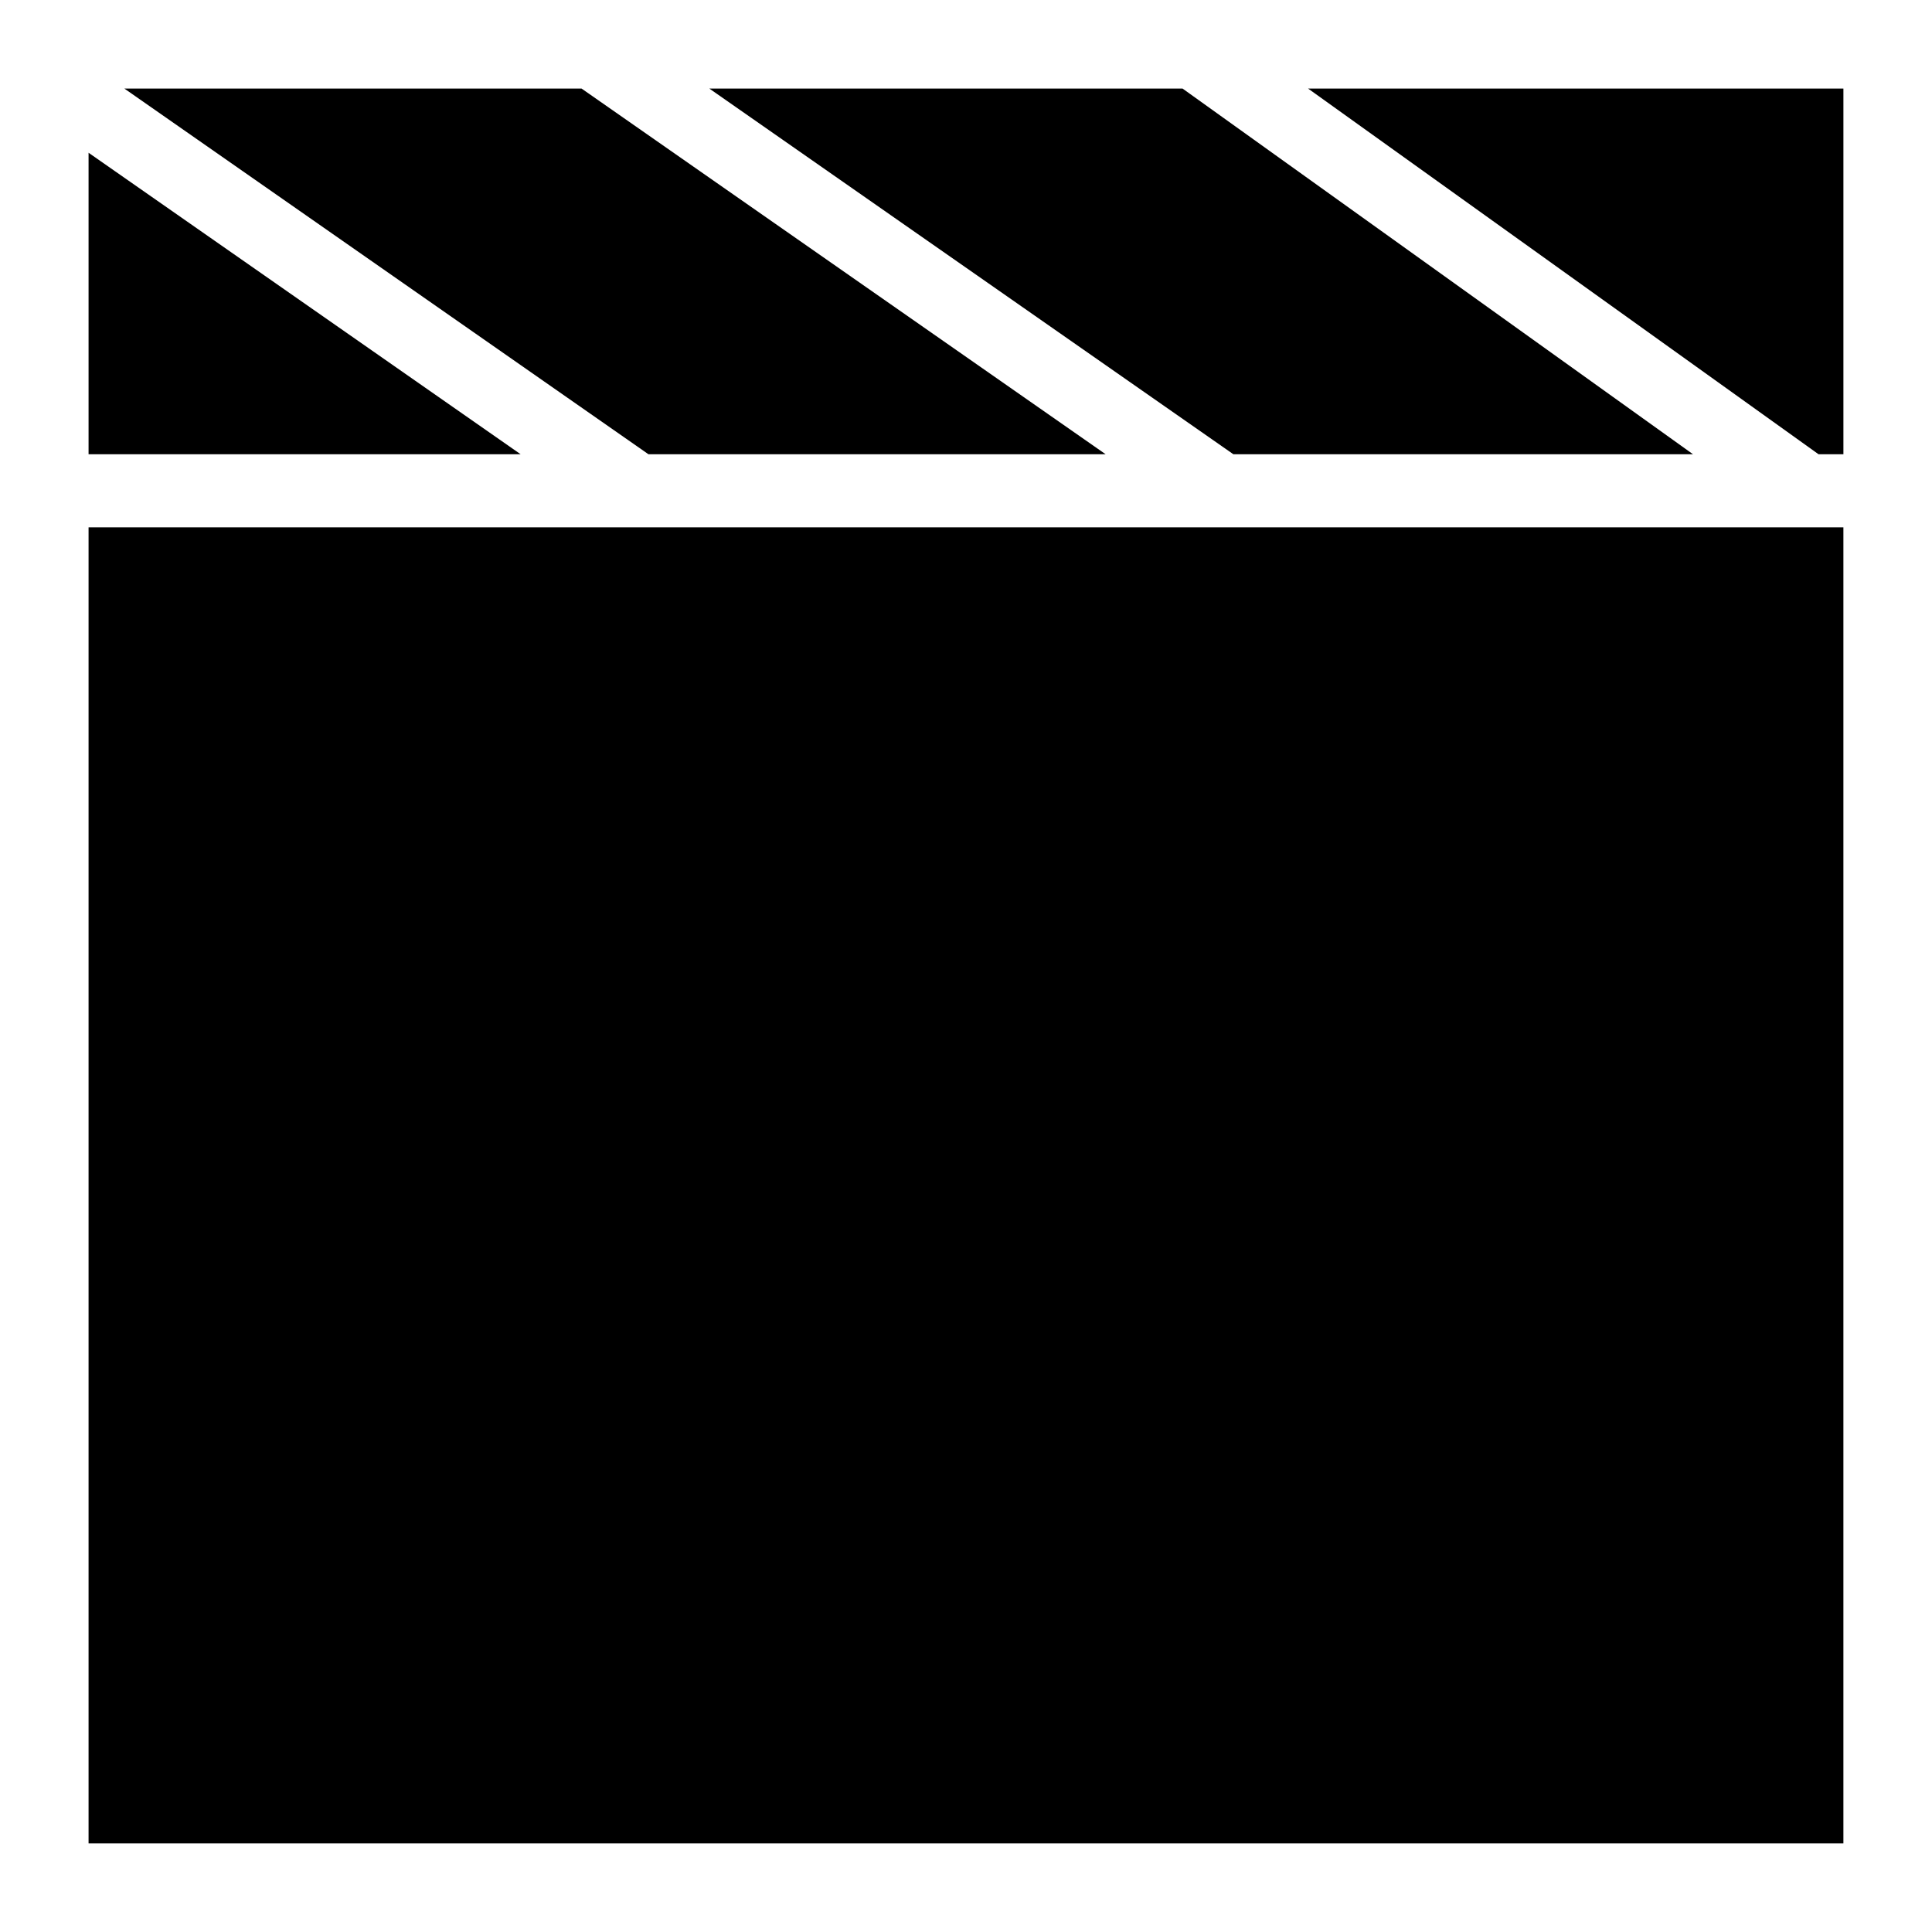
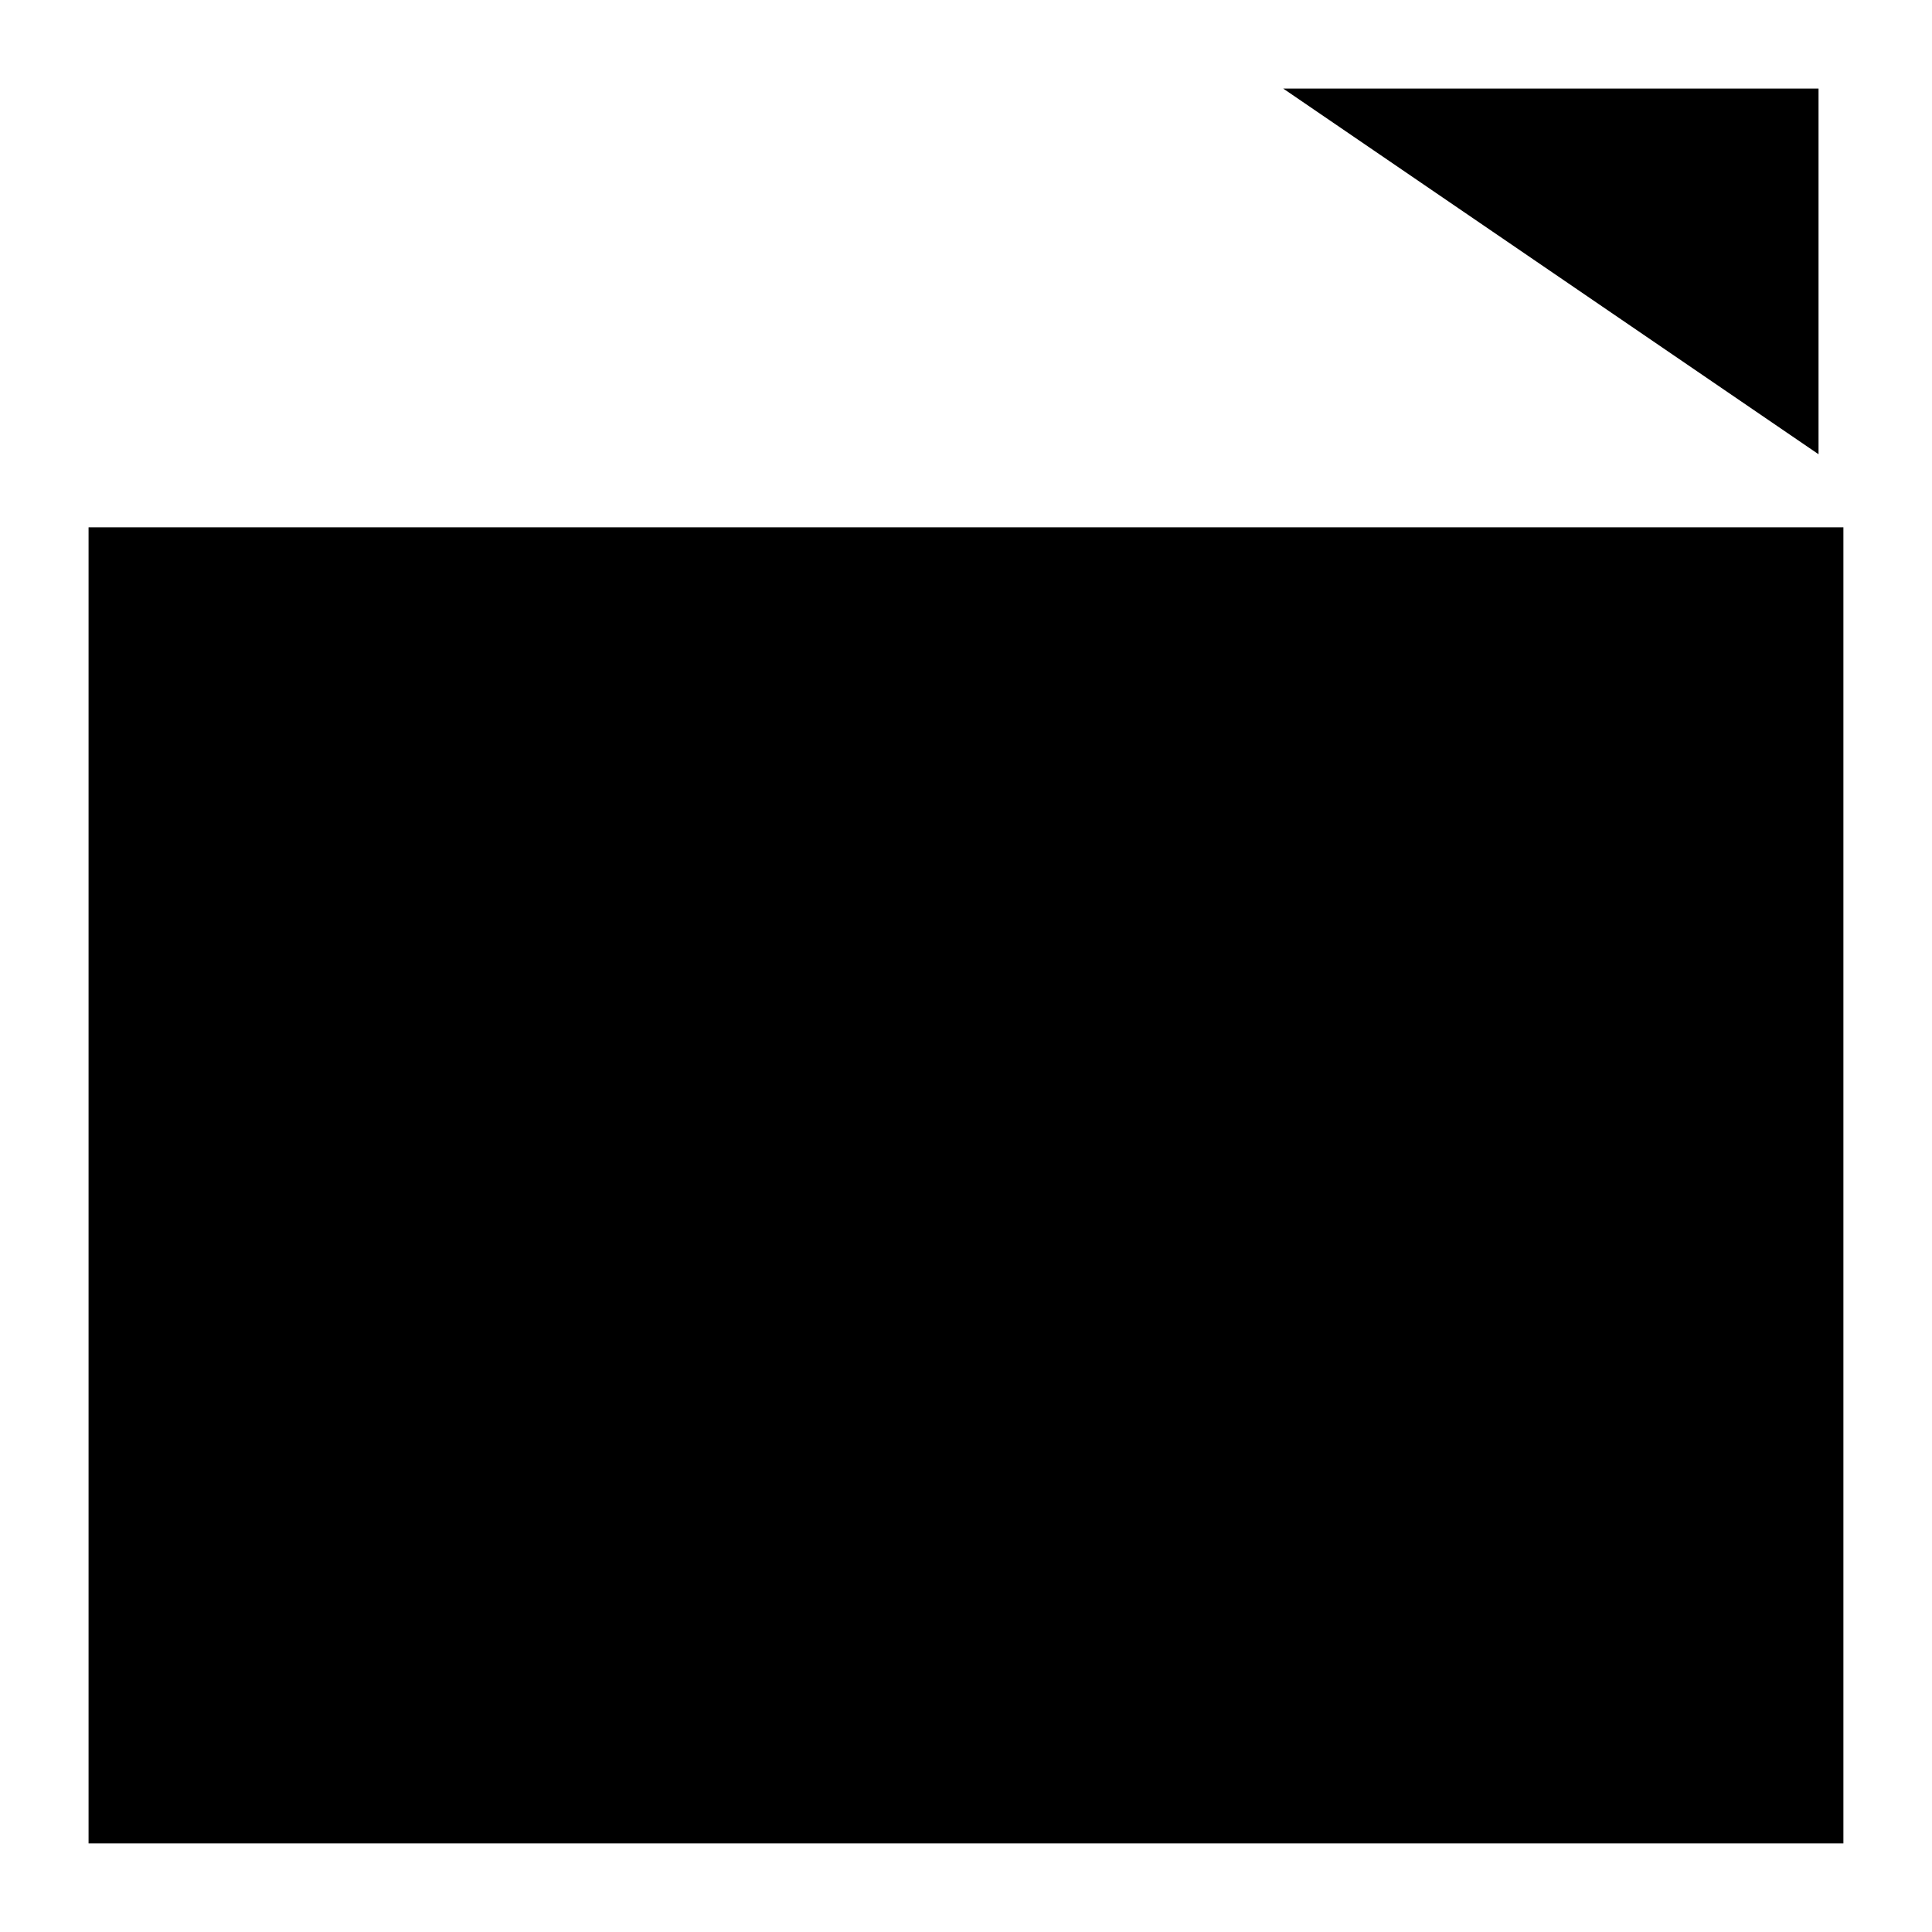
<svg xmlns="http://www.w3.org/2000/svg" fill="#000000" width="800px" height="800px" version="1.1" viewBox="144 144 512 512">
  <g>
-     <path d="m281.97 264.38-114.5-79.898v79.898z" />
-     <path d="m625.93 264.38h6.594v-96.906h-141.86z" />
-     <path d="m298.12 167.47h-121.16l138.88 96.906h121.16z" />
+     <path d="m625.93 264.38v-96.906h-141.86z" />
    <path d="m167.47 283.75h465.05v348.77h-465.05z" />
-     <path d="m457.39 167.47h-125.41l138.87 96.906h121.81z" />
  </g>
</svg>